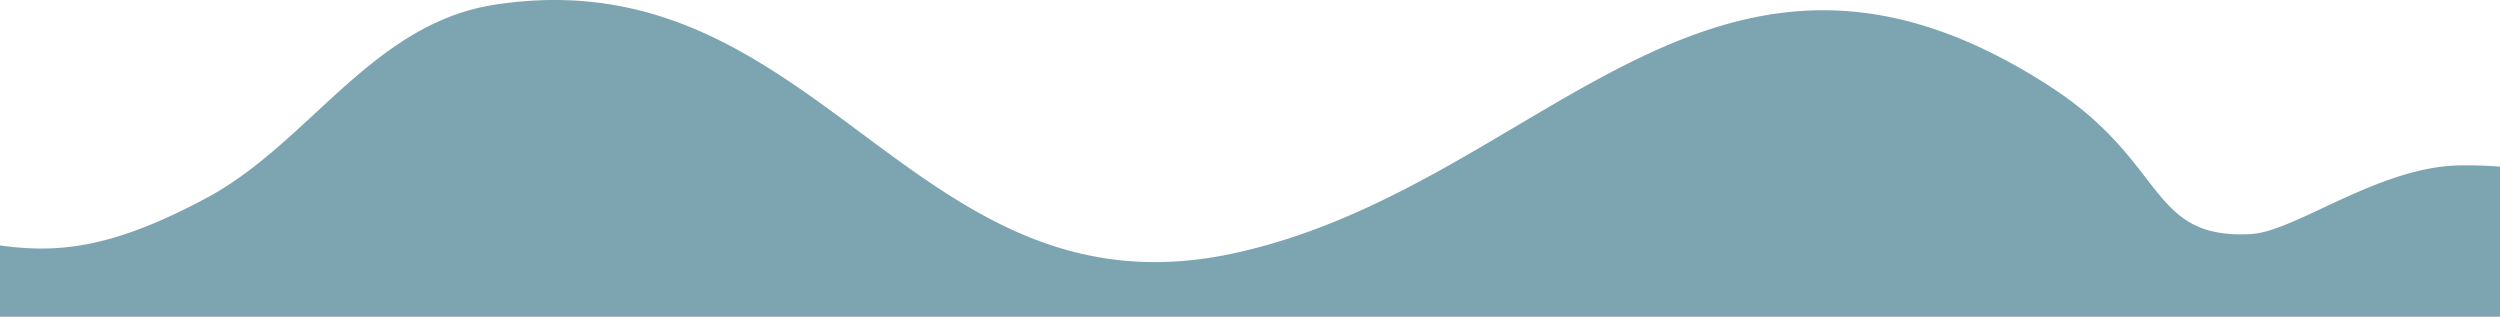
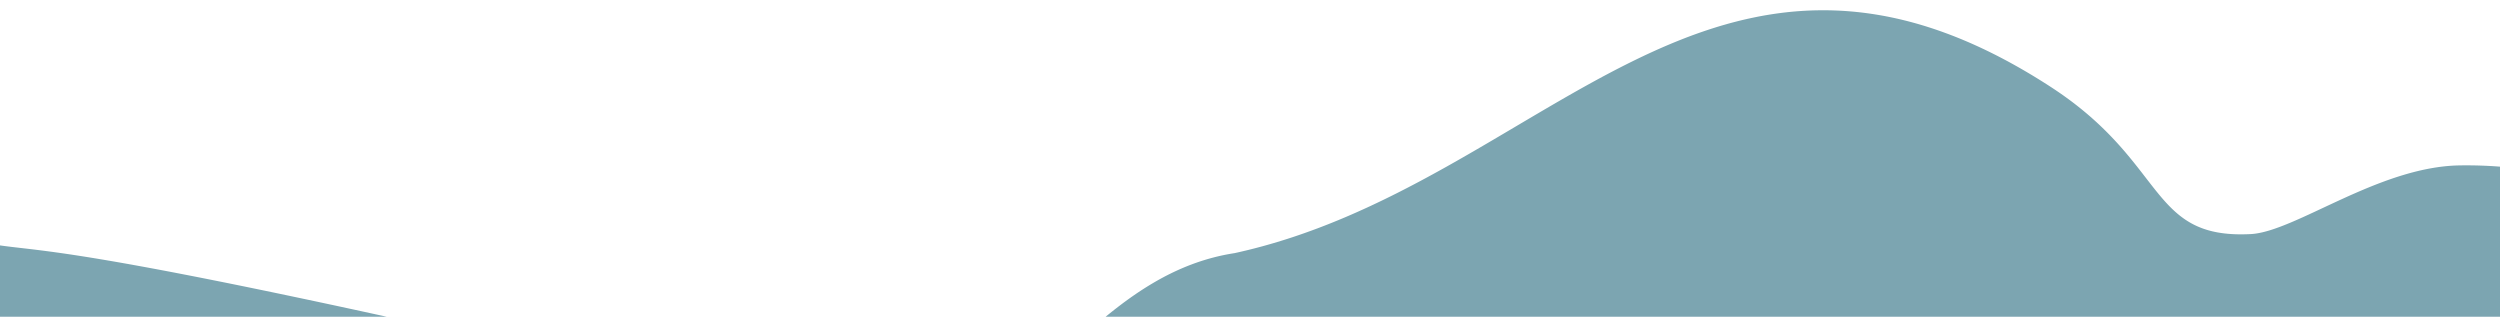
<svg xmlns="http://www.w3.org/2000/svg" width="1919.76" height="243.215">
-   <path fill="rgba(38,106,125,.6)" d="M1919.76 127.978a331.007 331.007 0 0 0-31.066-.963c-62.193.963-126.36 51.008-160.414 52.745-78.779 4.019-63.569-54.651-153.579-113.069-260.967-169.372-388.922 75.719-626.606 127.677C700.476 248.496 629.768-34.919 379.894 3.615c-94.441 14.563-142.181 105.921-220.98 148.217C87.956 189.919 45.897 194.986 0 188.445v54.77h1919.76V127.978z" />
+   <path fill="rgba(38,106,125,.6)" d="M1919.76 127.978a331.007 331.007 0 0 0-31.066-.963c-62.193.963-126.36 51.008-160.414 52.745-78.779 4.019-63.569-54.651-153.579-113.069-260.967-169.372-388.922 75.719-626.606 127.677c-94.441 14.563-142.181 105.921-220.98 148.217C87.956 189.919 45.897 194.986 0 188.445v54.77h1919.76V127.978z" />
</svg>